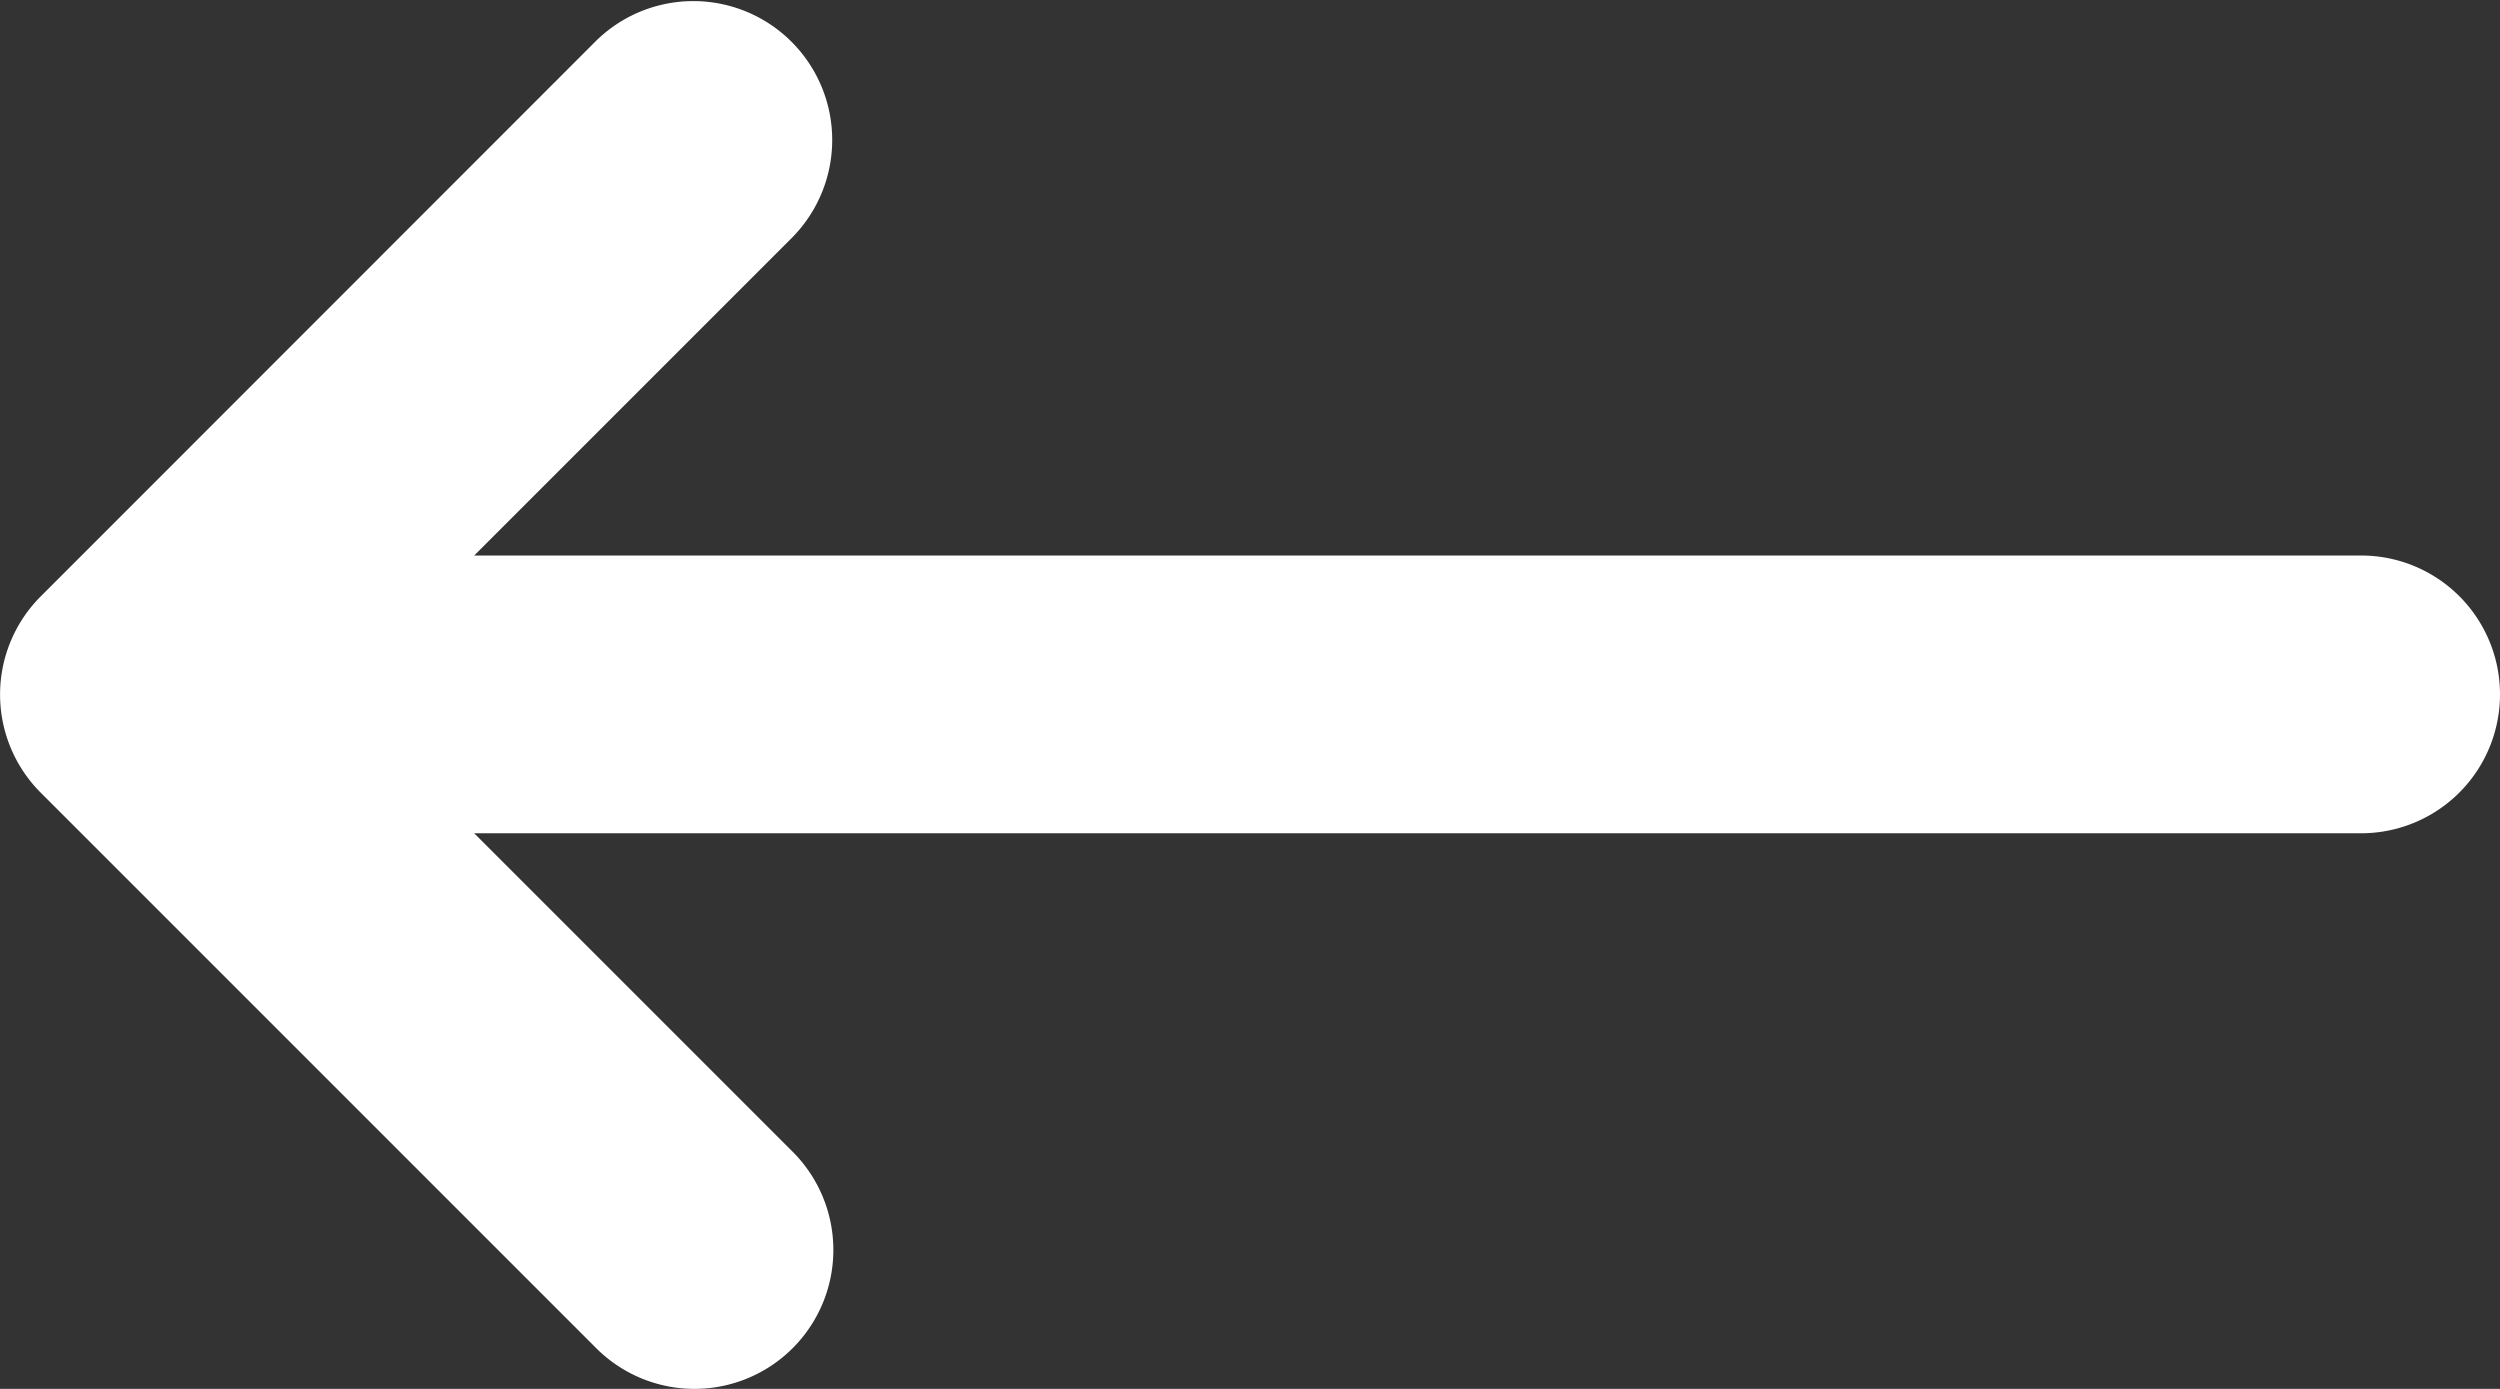
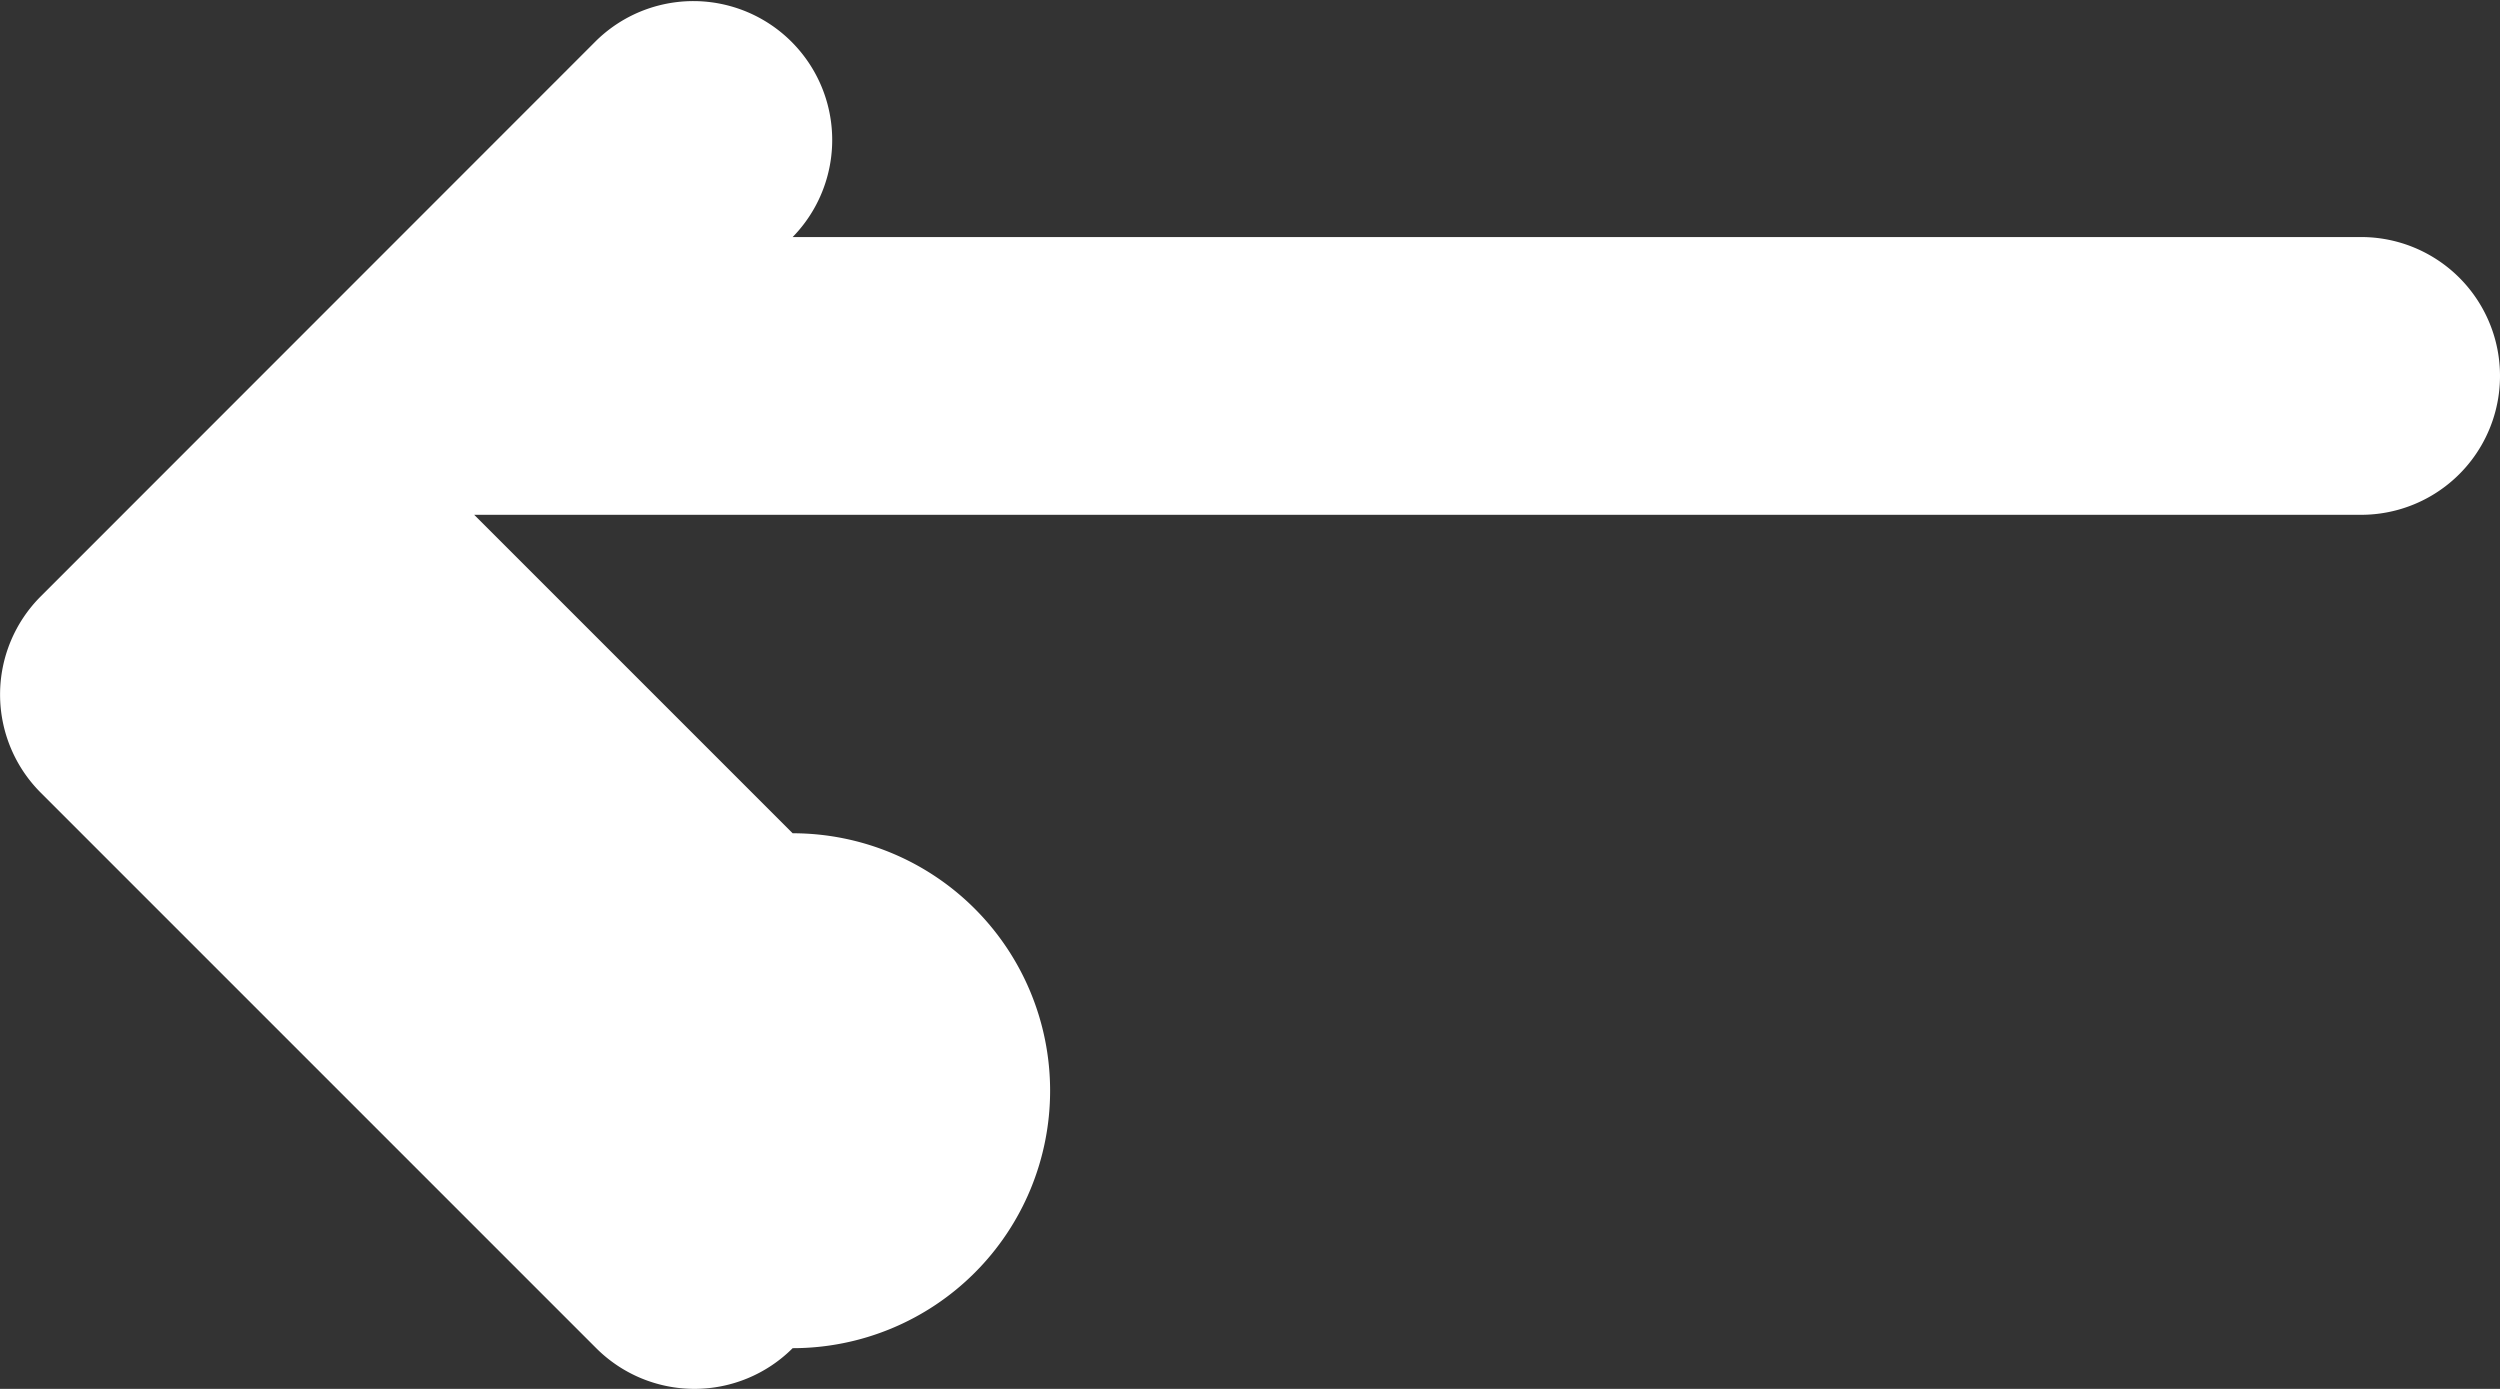
<svg xmlns="http://www.w3.org/2000/svg" width="25.364" height="14.091" viewBox="0 0 25.364 14.091">
  <rect x="0" y="0" width="25.364" height="14.091" fill="#333333" stroke="none" />
-   <path id="Path" d="M8.042,13.678a1.409,1.409,0,0,1-1.993,0L.414,8.043h0a1.408,1.408,0,0,1,0-1.993h0L6.049.413A1.409,1.409,0,0,1,8.042,2.405L4.811,5.636H23.955a1.409,1.409,0,1,1,0,2.818H4.811l3.231,3.231A1.409,1.409,0,0,1,8.042,13.678Z" fill="#fff" />
+   <path id="Path" d="M8.042,13.678a1.409,1.409,0,0,1-1.993,0L.414,8.043h0a1.408,1.408,0,0,1,0-1.993h0L6.049.413A1.409,1.409,0,0,1,8.042,2.405H23.955a1.409,1.409,0,1,1,0,2.818H4.811l3.231,3.231A1.409,1.409,0,0,1,8.042,13.678Z" fill="#fff" />
</svg>